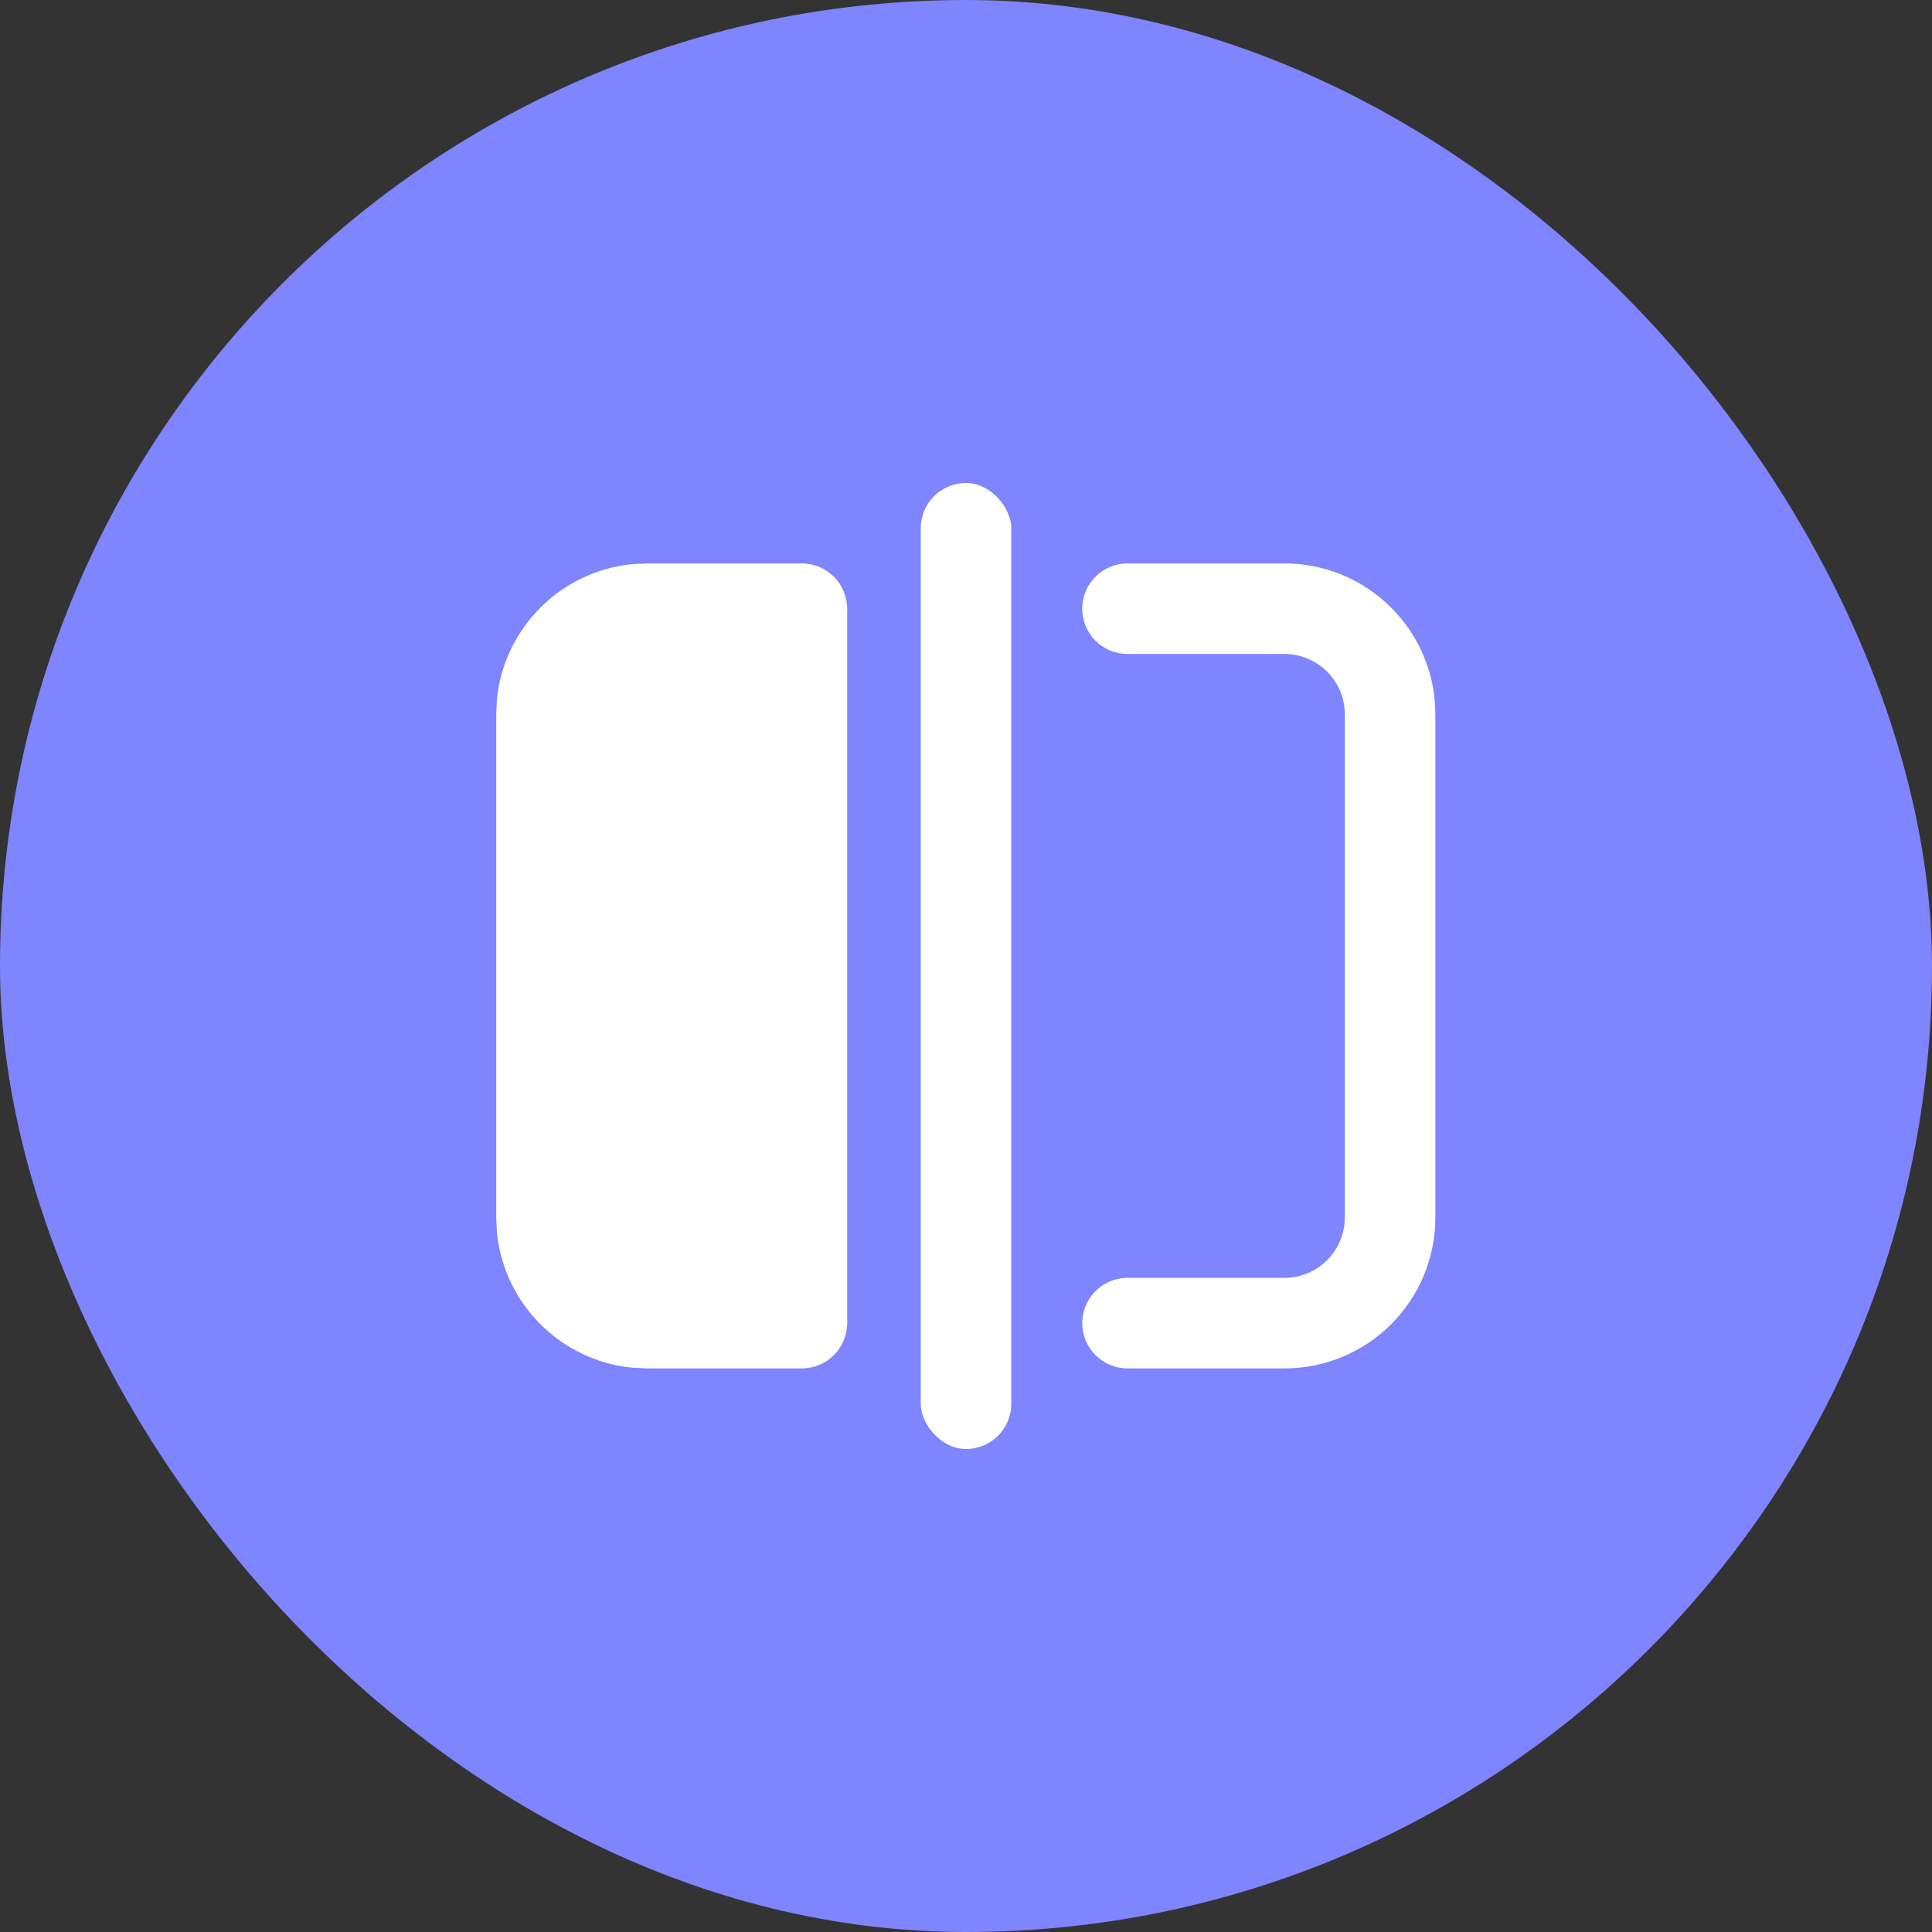
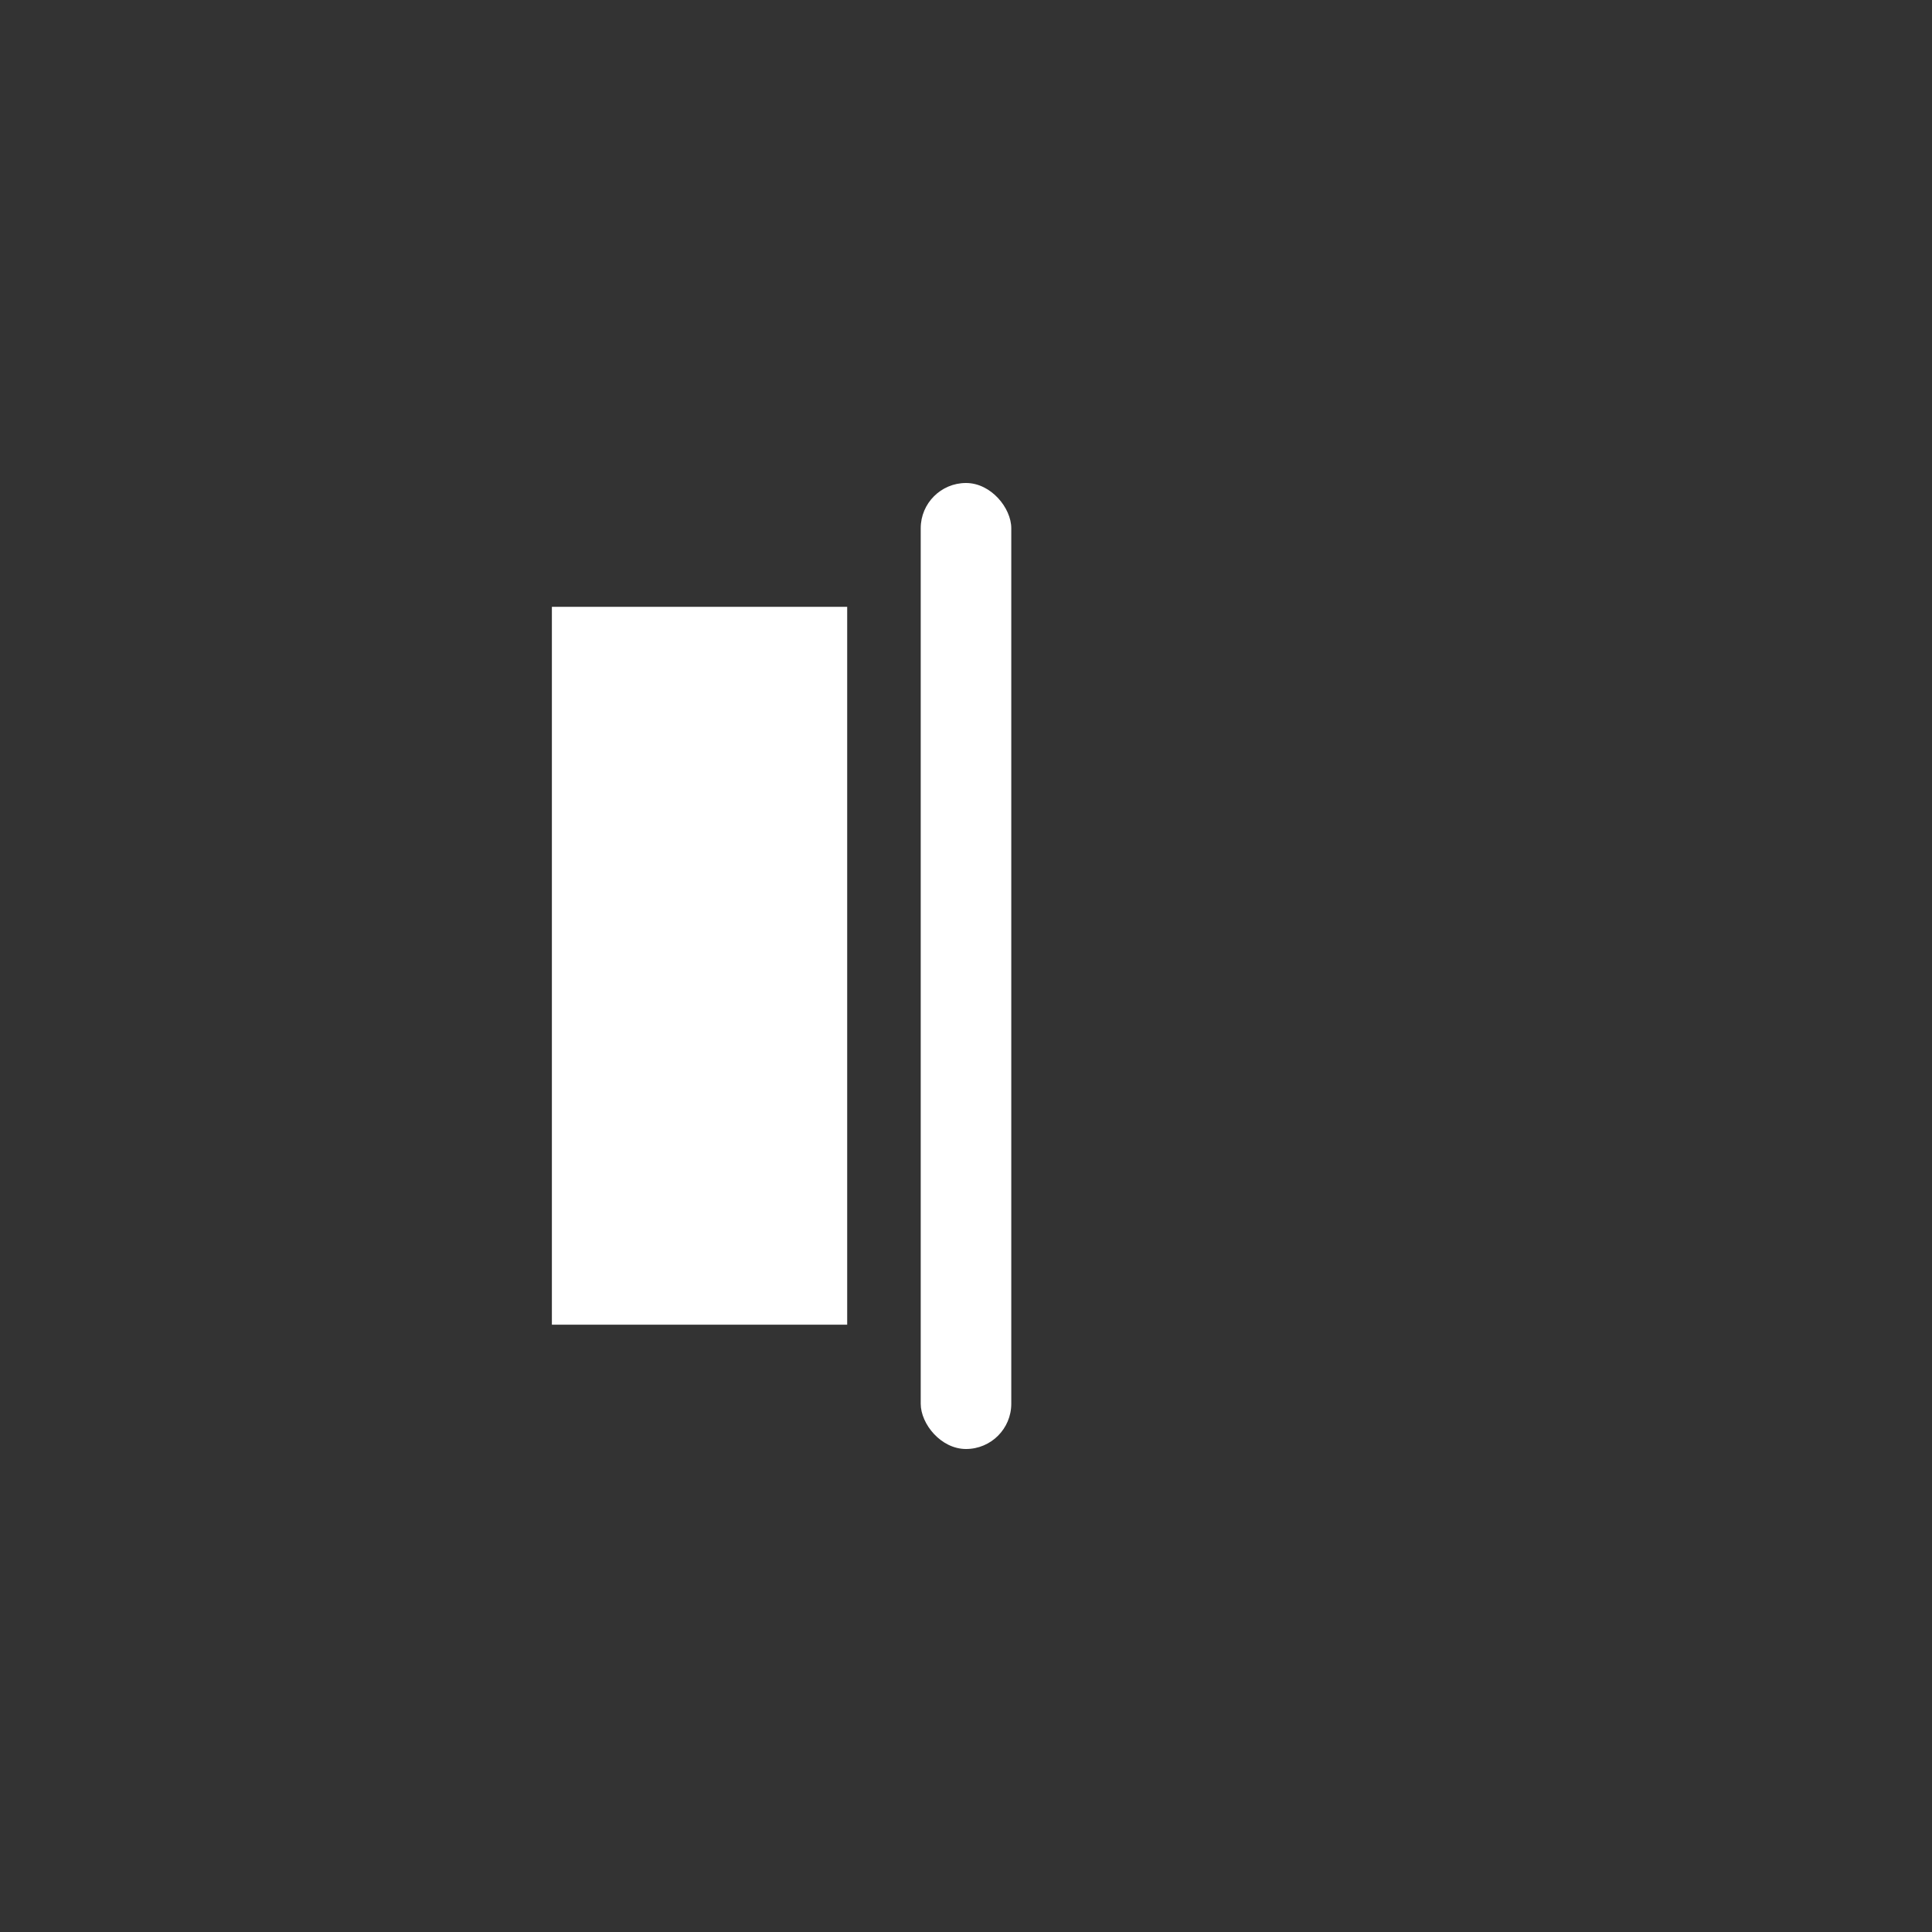
<svg xmlns="http://www.w3.org/2000/svg" width="32" height="32" viewBox="0 0 32 32" fill="none">
  <rect x="0" y="0" width="32" height="32" fill="#333333" stroke="none" />
  <g id="Group 1940698359">
-     <rect id="Rectangle 4786" width="32" height="32" rx="16" fill="#7F84FF" />
    <g id="Frame 1940698047">
      <rect id="Rectangle 4791" x="15.25" y="8" width="1.5" height="16" rx="0.75" fill="white" />
-       <path id="Subtract" d="M14.031 10.082C14.031 10.496 13.695 10.832 13.281 10.832H10.719C10.167 10.832 9.719 11.28 9.719 11.832V20.165C9.719 20.717 10.166 21.165 10.719 21.165H13.281C13.695 21.165 14.031 21.501 14.031 21.915C14.031 22.329 13.695 22.665 13.281 22.665H10.719L10.463 22.652C9.286 22.533 8.351 21.597 8.231 20.421L8.219 20.165V11.832L8.231 11.576C8.351 10.4 9.287 9.464 10.463 9.345L10.719 9.332H13.281C13.695 9.332 14.031 9.668 14.031 10.082ZM16.625 22.018C16.625 22.375 16.335 22.665 15.978 22.665C15.621 22.665 15.331 22.375 15.331 22.018V21.812C15.331 21.455 15.621 21.165 15.978 21.165C16.335 21.165 16.625 21.455 16.625 21.812V22.018ZM21.274 9.332C22.569 9.332 23.633 10.316 23.762 11.576L23.774 11.833V20.166C23.774 21.547 22.655 22.665 21.274 22.665H18.675C18.261 22.665 17.925 22.329 17.925 21.915C17.925 21.501 18.261 21.165 18.675 21.165H21.274C21.827 21.165 22.274 20.717 22.274 20.165V11.832C22.274 11.28 21.826 10.832 21.274 10.832H18.675C18.261 10.832 17.925 10.496 17.925 10.082C17.925 9.668 18.261 9.332 18.675 9.332H21.274ZM16.625 10.185C16.625 10.542 16.335 10.832 15.978 10.832C15.621 10.832 15.331 10.542 15.331 10.185V9.979C15.331 9.622 15.621 9.332 15.978 9.332C16.335 9.332 16.625 9.622 16.625 9.979V10.185Z" fill="white" />
      <rect id="Rectangle 4801" x="9.141" y="10.051" width="4.891" height="11.89" fill="white" />
    </g>
  </g>
</svg>